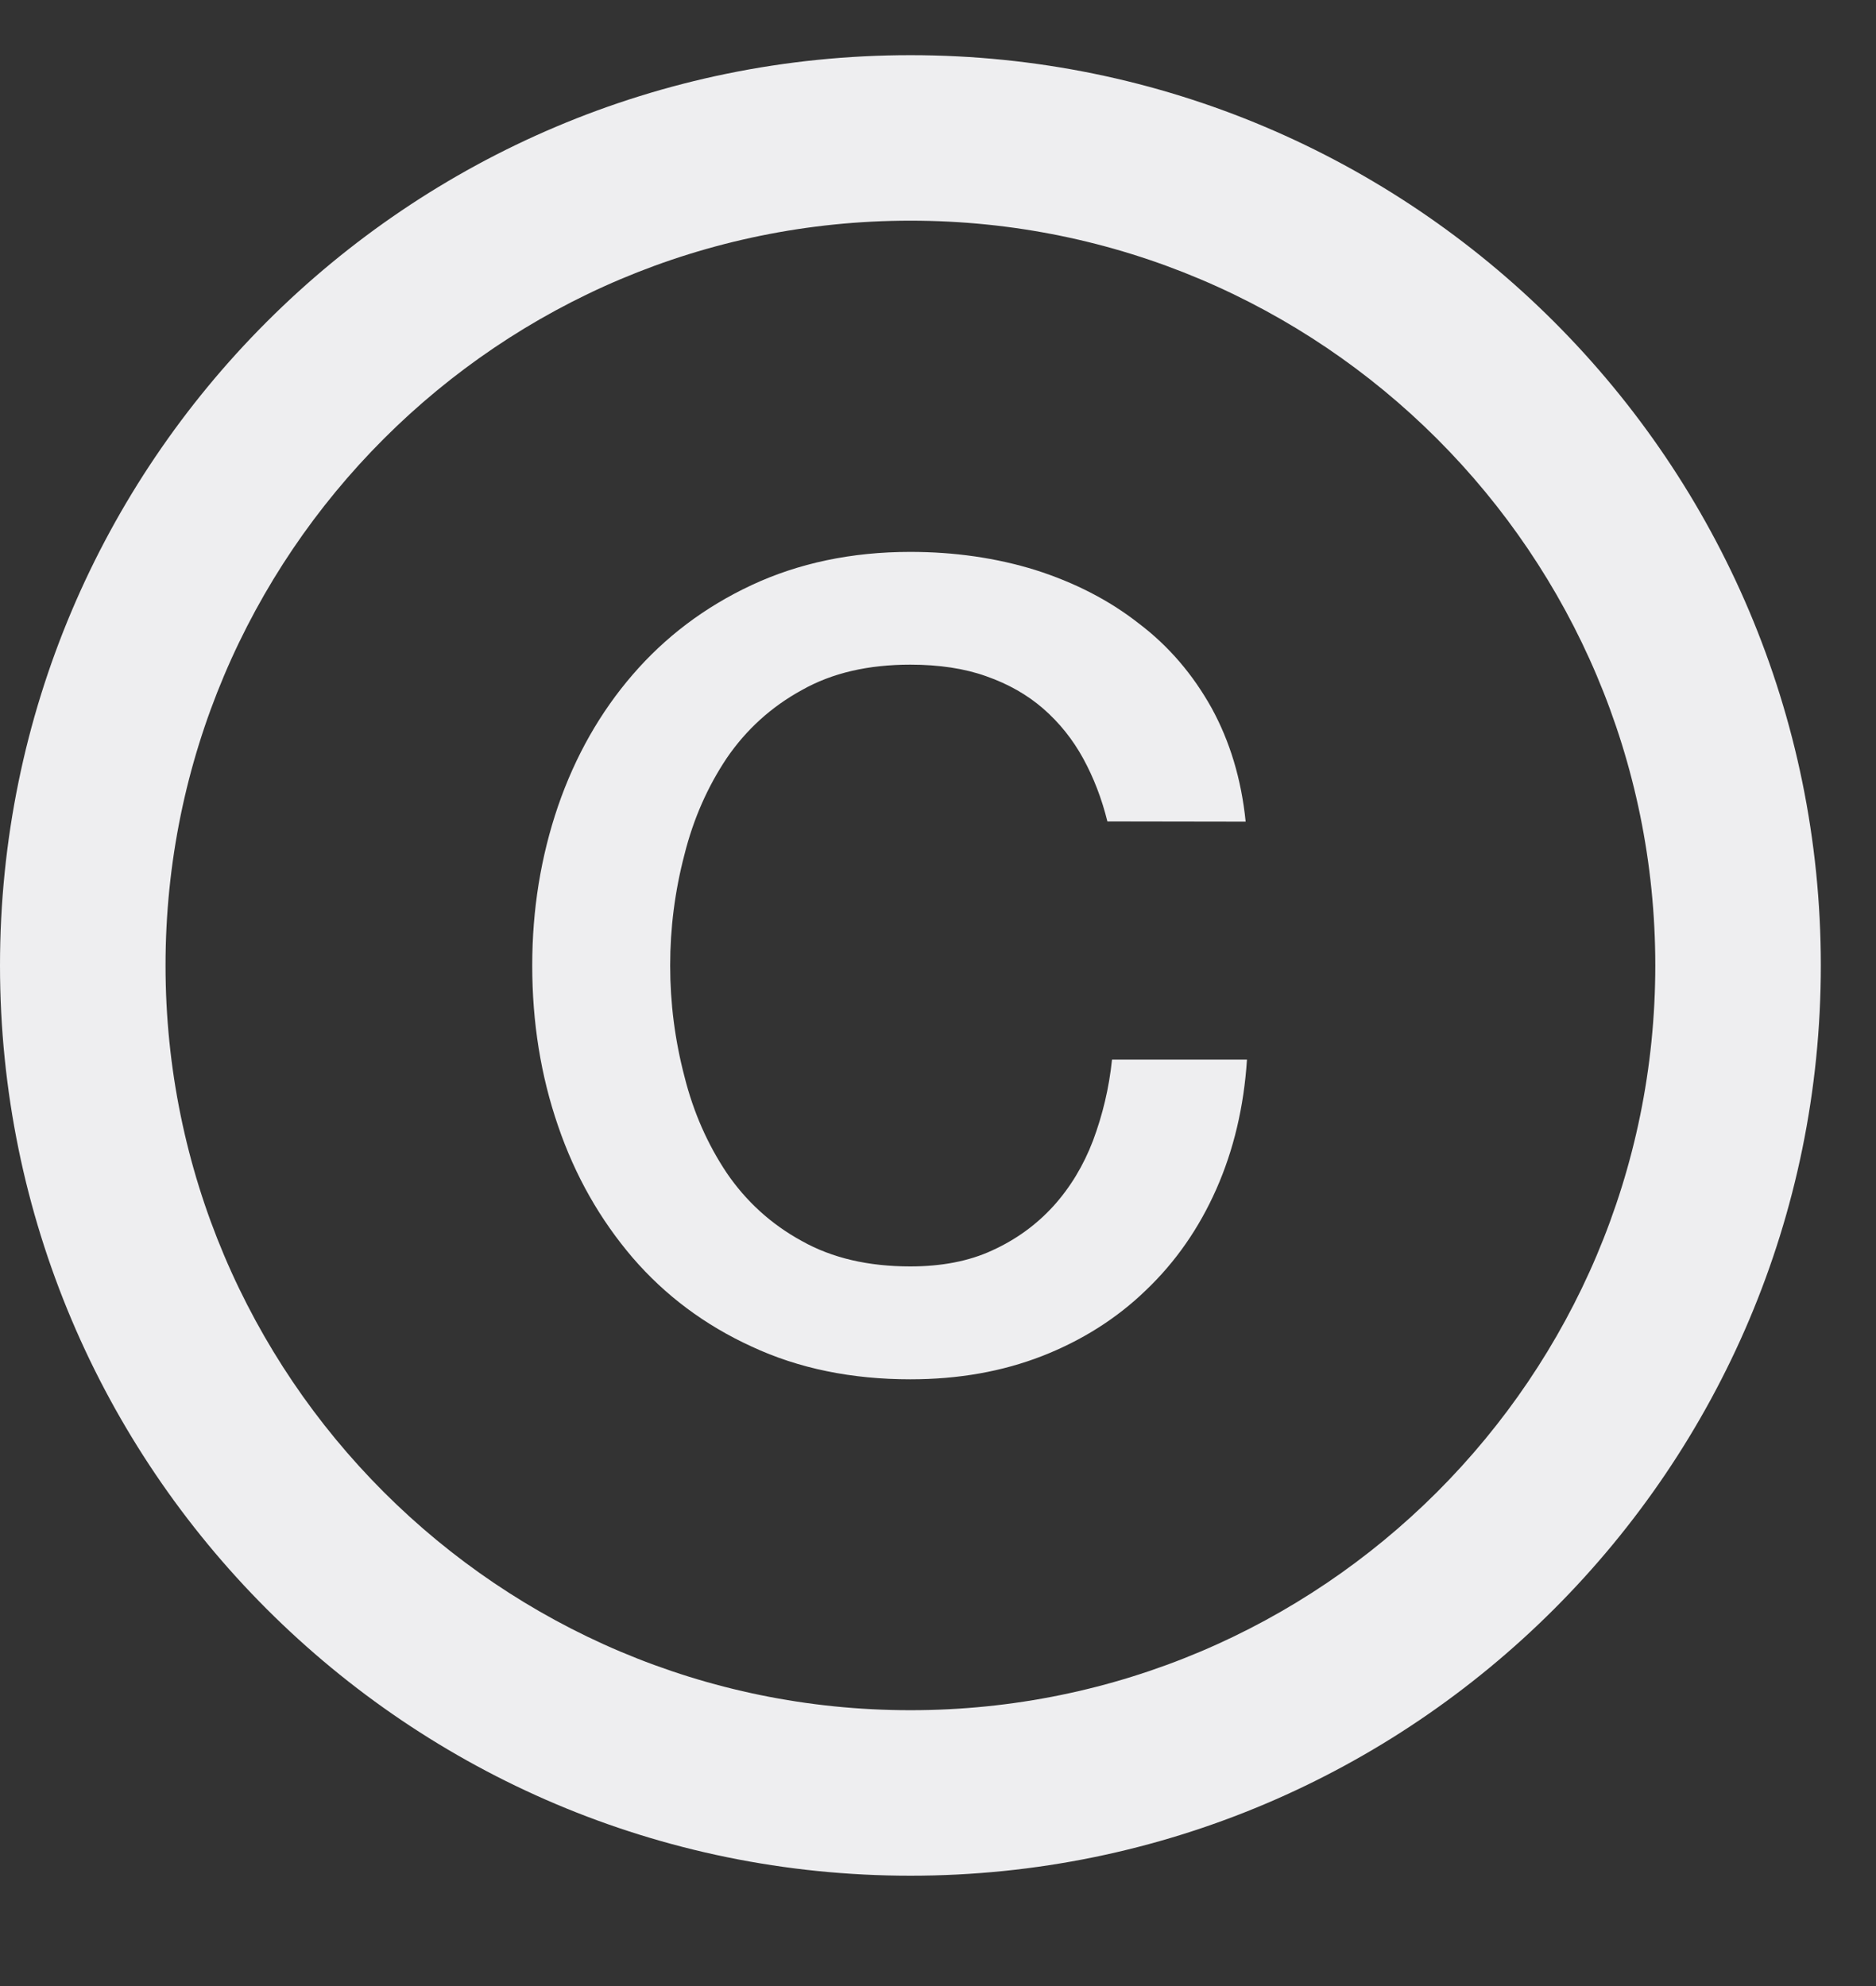
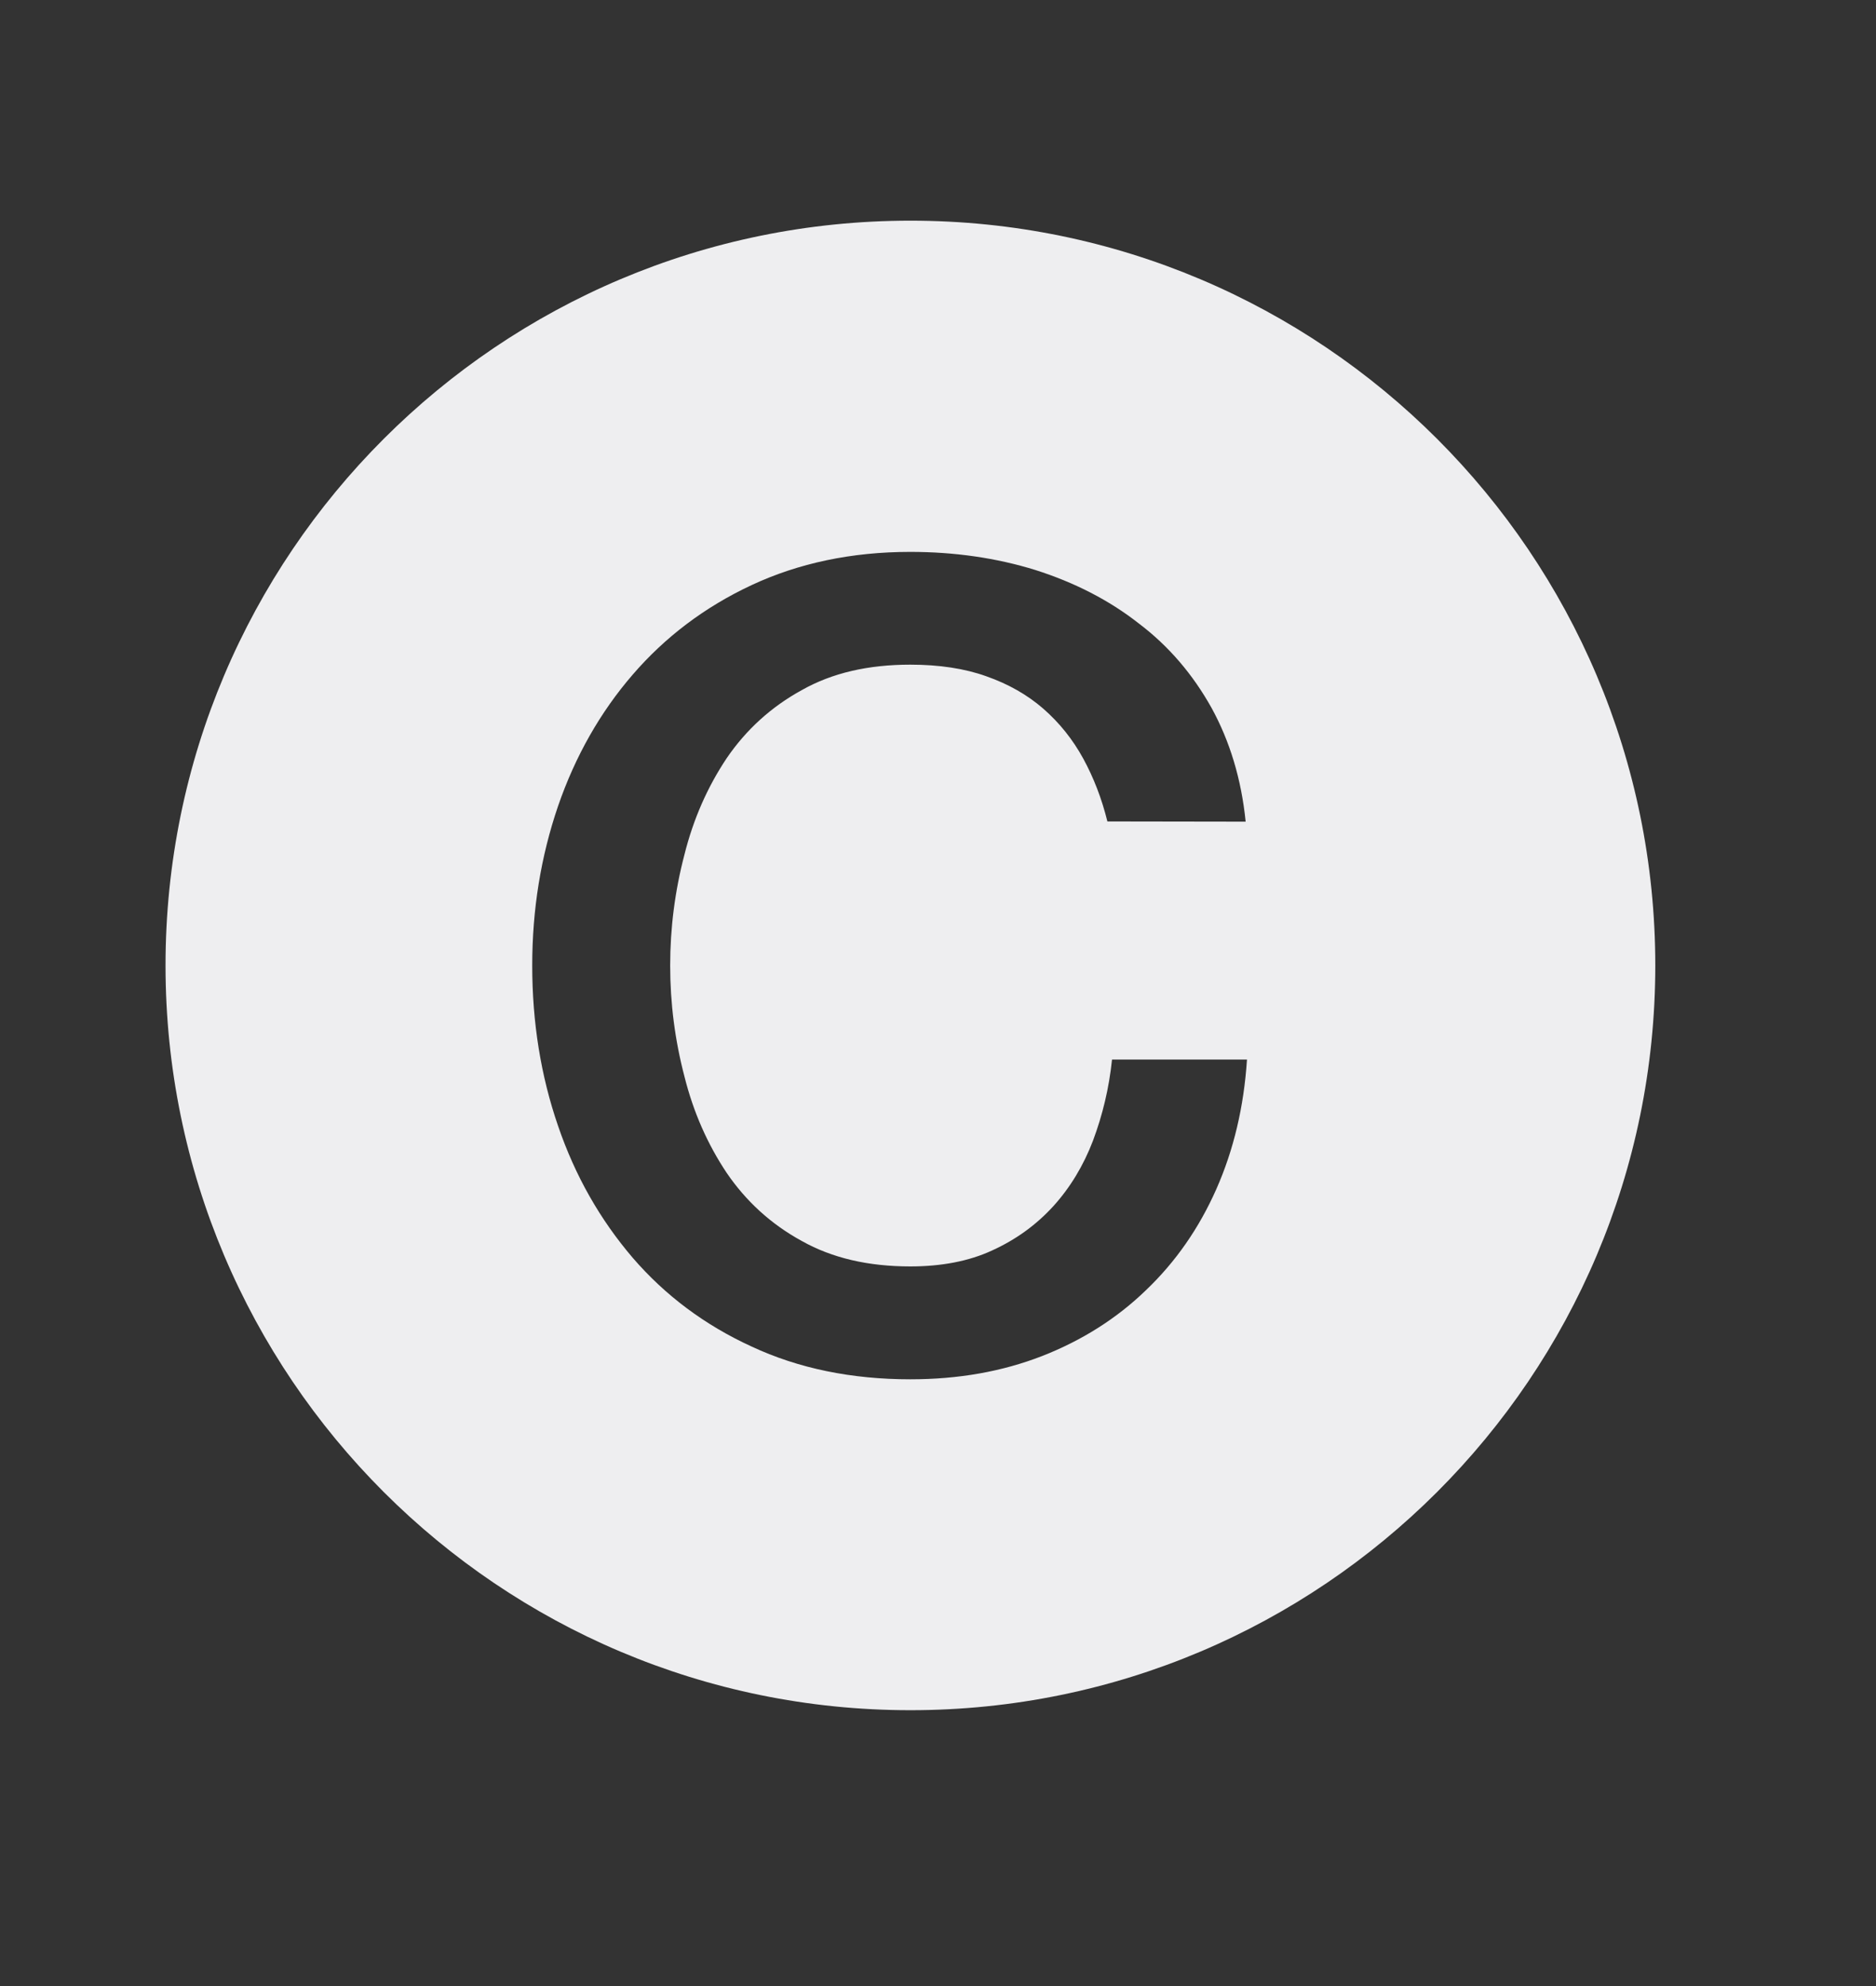
<svg xmlns="http://www.w3.org/2000/svg" fill="#eeeef0" height="18pt" version="1.1" viewBox="0 0 17 18" width="17pt">
  <rect x="0" y="0" width="17" height="18" fill="#333333" stroke="none" />
  <g id="change1_1">
-     <path d="m8.25 17c-4.555 0-8.25-3.695-8.25-8.25 0-4.555 3.695-8.25 8.25-8.25 4.555 0 8.25 3.695 8.25 8.25 0 4.555-3.695 8.25-8.25 8.25zm0-1.5c3.727 0 6.75-3.023 6.75-6.75 0-3.727-3.023-6.75-6.75-6.75-3.727 0-6.75 3.023-6.75 6.75 0 3.727 3.023 6.75 6.75 6.75zm1.785-8.055c-0.051-0.207-0.125-0.398-0.219-0.57-0.094-0.172-0.215-0.324-0.363-0.453-0.144-0.125-0.316-0.223-0.516-0.293-0.195-0.07-0.426-0.105-0.688-0.105-0.379 0-0.707 0.074-0.984 0.231-0.277 0.152-0.504 0.359-0.68 0.617-0.172 0.258-0.301 0.547-0.383 0.875-0.086 0.328-0.129 0.664-0.129 1.004s0.043 0.676 0.129 1.004c0.082 0.328 0.211 0.617 0.383 0.875 0.176 0.258 0.402 0.465 0.68 0.617 0.277 0.156 0.606 0.231 0.984 0.231 0.281 0 0.531-0.047 0.742-0.145 0.215-0.098 0.398-0.23 0.555-0.402 0.152-0.168 0.273-0.368 0.359-0.594 0.086-0.231 0.145-0.473 0.172-0.734h1.223c-0.028 0.429-0.121 0.82-0.278 1.175-0.156 0.352-0.367 0.657-0.636 0.914-0.266 0.258-0.582 0.457-0.942 0.598-0.363 0.141-0.758 0.211-1.195 0.211-0.531 0-1.012-0.098-1.438-0.297-0.426-0.195-0.785-0.465-1.078-0.805-0.293-0.343-0.52-0.738-0.676-1.195-0.156-0.453-0.234-0.937-0.234-1.453 0-0.508 0.078-0.988 0.234-1.445 0.156-0.453 0.383-0.852 0.676-1.191 0.293-0.34 0.652-0.613 1.078-0.812s0.906-0.301 1.438-0.301c0.402 0 0.781 0.055 1.133 0.164 0.355 0.113 0.668 0.273 0.937 0.484 0.274 0.207 0.492 0.465 0.66 0.766 0.165 0.301 0.27 0.644 0.309 1.031z" fill="inherit" />
+     <path d="m8.25 17zm0-1.5c3.727 0 6.75-3.023 6.75-6.75 0-3.727-3.023-6.75-6.75-6.75-3.727 0-6.75 3.023-6.75 6.75 0 3.727 3.023 6.75 6.75 6.75zm1.785-8.055c-0.051-0.207-0.125-0.398-0.219-0.57-0.094-0.172-0.215-0.324-0.363-0.453-0.144-0.125-0.316-0.223-0.516-0.293-0.195-0.07-0.426-0.105-0.688-0.105-0.379 0-0.707 0.074-0.984 0.231-0.277 0.152-0.504 0.359-0.68 0.617-0.172 0.258-0.301 0.547-0.383 0.875-0.086 0.328-0.129 0.664-0.129 1.004s0.043 0.676 0.129 1.004c0.082 0.328 0.211 0.617 0.383 0.875 0.176 0.258 0.402 0.465 0.68 0.617 0.277 0.156 0.606 0.231 0.984 0.231 0.281 0 0.531-0.047 0.742-0.145 0.215-0.098 0.398-0.23 0.555-0.402 0.152-0.168 0.273-0.368 0.359-0.594 0.086-0.231 0.145-0.473 0.172-0.734h1.223c-0.028 0.429-0.121 0.82-0.278 1.175-0.156 0.352-0.367 0.657-0.636 0.914-0.266 0.258-0.582 0.457-0.942 0.598-0.363 0.141-0.758 0.211-1.195 0.211-0.531 0-1.012-0.098-1.438-0.297-0.426-0.195-0.785-0.465-1.078-0.805-0.293-0.343-0.52-0.738-0.676-1.195-0.156-0.453-0.234-0.937-0.234-1.453 0-0.508 0.078-0.988 0.234-1.445 0.156-0.453 0.383-0.852 0.676-1.191 0.293-0.34 0.652-0.613 1.078-0.812s0.906-0.301 1.438-0.301c0.402 0 0.781 0.055 1.133 0.164 0.355 0.113 0.668 0.273 0.937 0.484 0.274 0.207 0.492 0.465 0.66 0.766 0.165 0.301 0.27 0.644 0.309 1.031z" fill="inherit" />
  </g>
</svg>